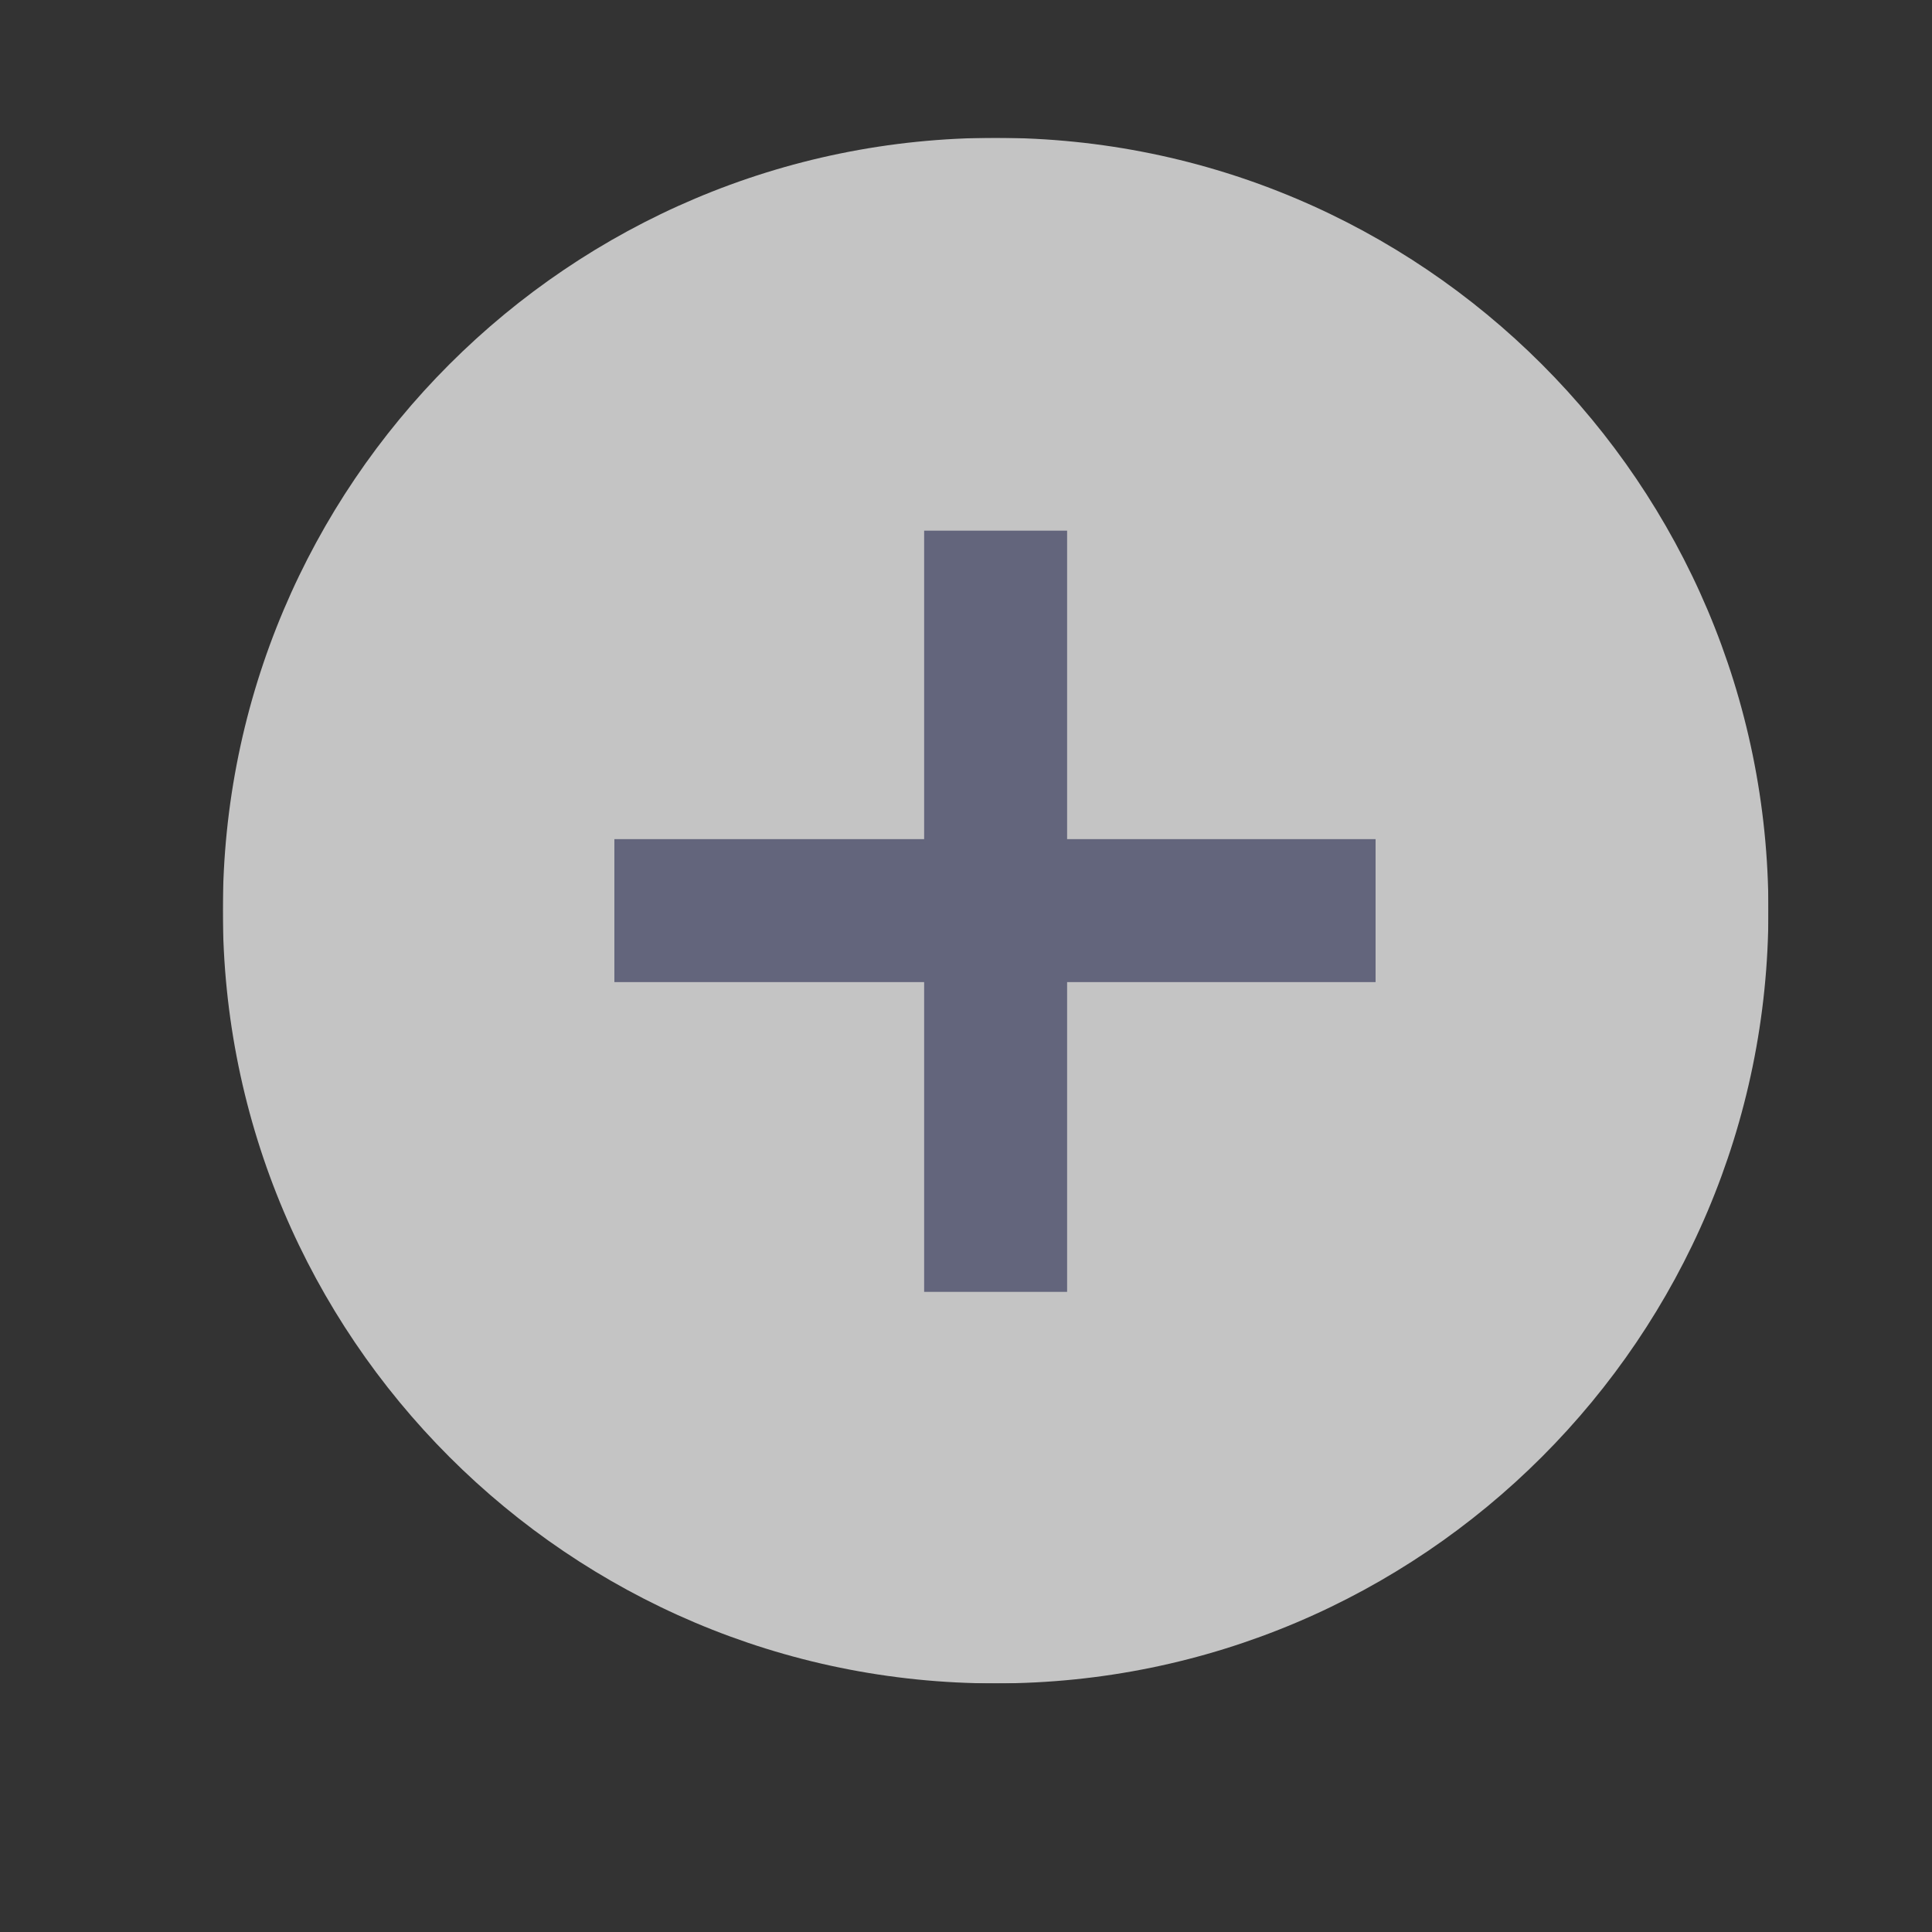
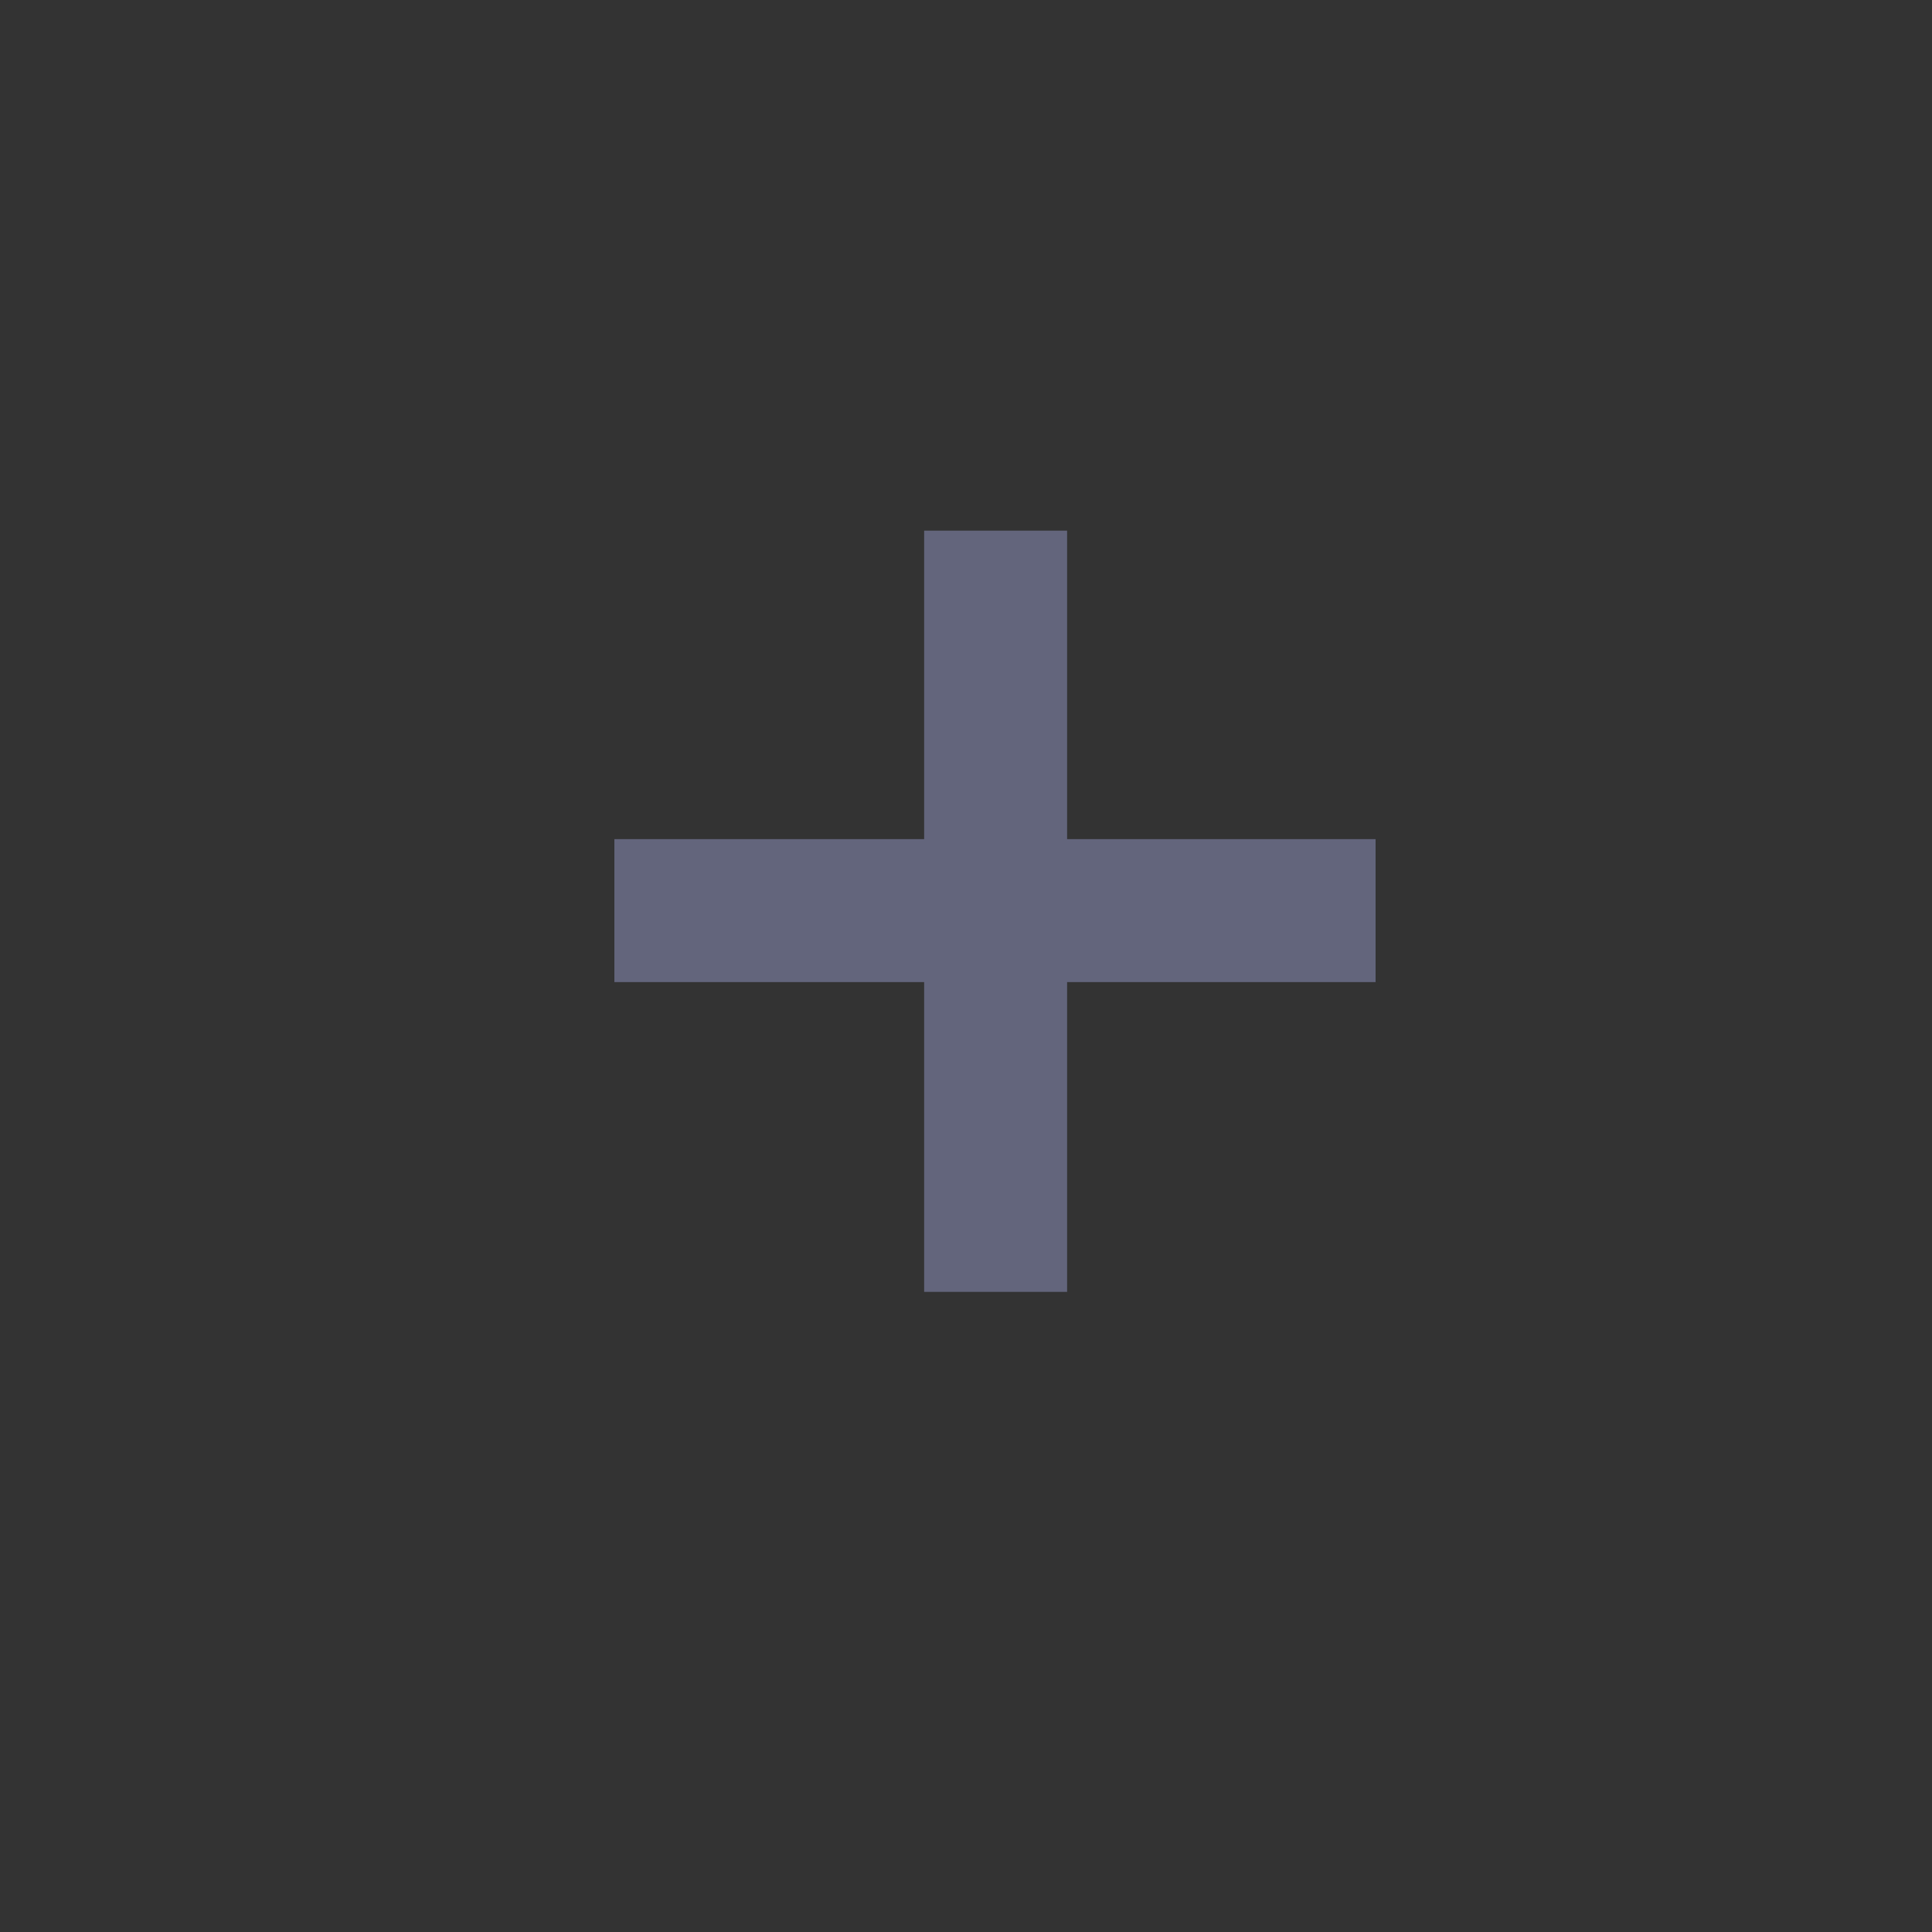
<svg xmlns="http://www.w3.org/2000/svg" id="Ebene_1" data-name="Ebene 1" viewBox="0 0 15 15">
  <rect x="0" y="0" width="15" height="15" fill="#333333" stroke="none" />
  <defs>
    <style>
      .cls-1 {
        fill: #fff;
      }

      .cls-2 {
        stroke: #63657c;
        stroke-width: 1.11px;
      }

      .cls-2, .cls-3 {
        fill: none;
      }

      .cls-4 {
        clip-path: url(#clippath-2);
      }

      .cls-5 {
        clip-path: url(#clippath-1);
      }

      .cls-6 {
        clip-path: url(#clippath);
      }

      .cls-7 {
        opacity: .71;
      }
    </style>
    <clipPath id="clippath">
      <rect class="cls-3" x="1.73" y="1.07" width="12" height="12" />
    </clipPath>
    <clipPath id="clippath-1">
      <rect class="cls-3" x="1.73" y="1.07" width="12" height="12" />
    </clipPath>
    <clipPath id="clippath-2">
      <rect class="cls-3" x="-7.27" y="-5.93" width="30" height="20" />
    </clipPath>
  </defs>
  <g class="cls-6">
    <g class="cls-5">
      <g class="cls-7">
        <g class="cls-4">
-           <path class="cls-1" d="M7.73,13.07c3.31,0,6-2.69,6-6S11.04,1.07,7.73,1.07,1.73,3.76,1.73,7.07s2.69,6,6,6" />
-         </g>
+           </g>
      </g>
    </g>
    <line class="cls-2" x1="4.77" y1="7.07" x2="10.68" y2="7.07" />
    <line class="cls-2" x1="7.73" y1="10.03" x2="7.73" y2="4.12" />
  </g>
</svg>